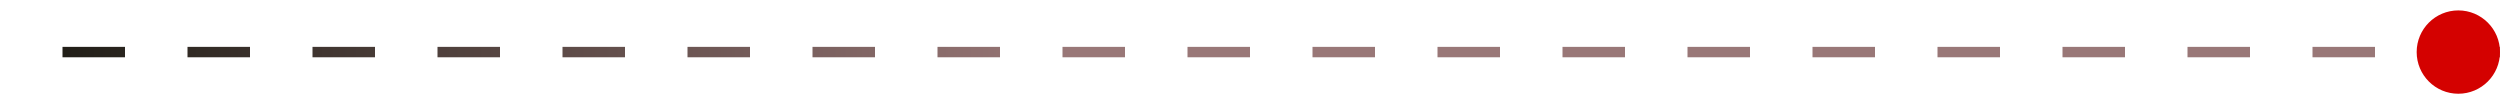
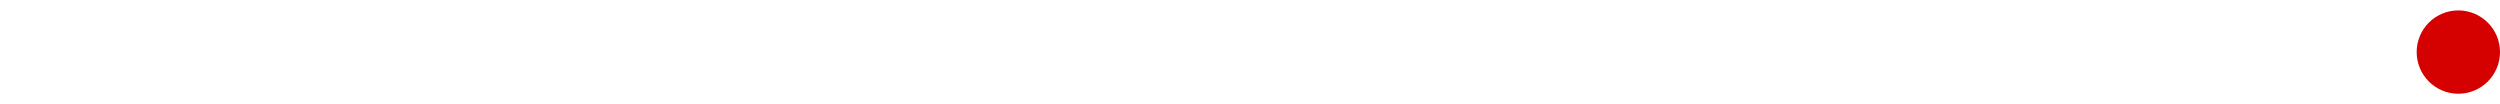
<svg xmlns="http://www.w3.org/2000/svg" width="240" height="10" viewBox="0 0 240 10" fill="none">
-   <line x1="240" y1="4.999" x2="3" y2="4.999" stroke="url(#paint0_linear_1123_13915)" stroke-dasharray="6 6" />
  <circle cx="236" cy="4.999" r="4" transform="rotate(-90 236 4.999)" fill="#D40100" />
  <defs>
    <linearGradient id="paint0_linear_1123_13915" x1="3" y1="3.999" x2="240" y2="3.999" gradientUnits="userSpaceOnUse">
      <stop stop-color="#1E1C15" />
      <stop offset="0.42" stop-color="#997777" />
    </linearGradient>
  </defs>
</svg>